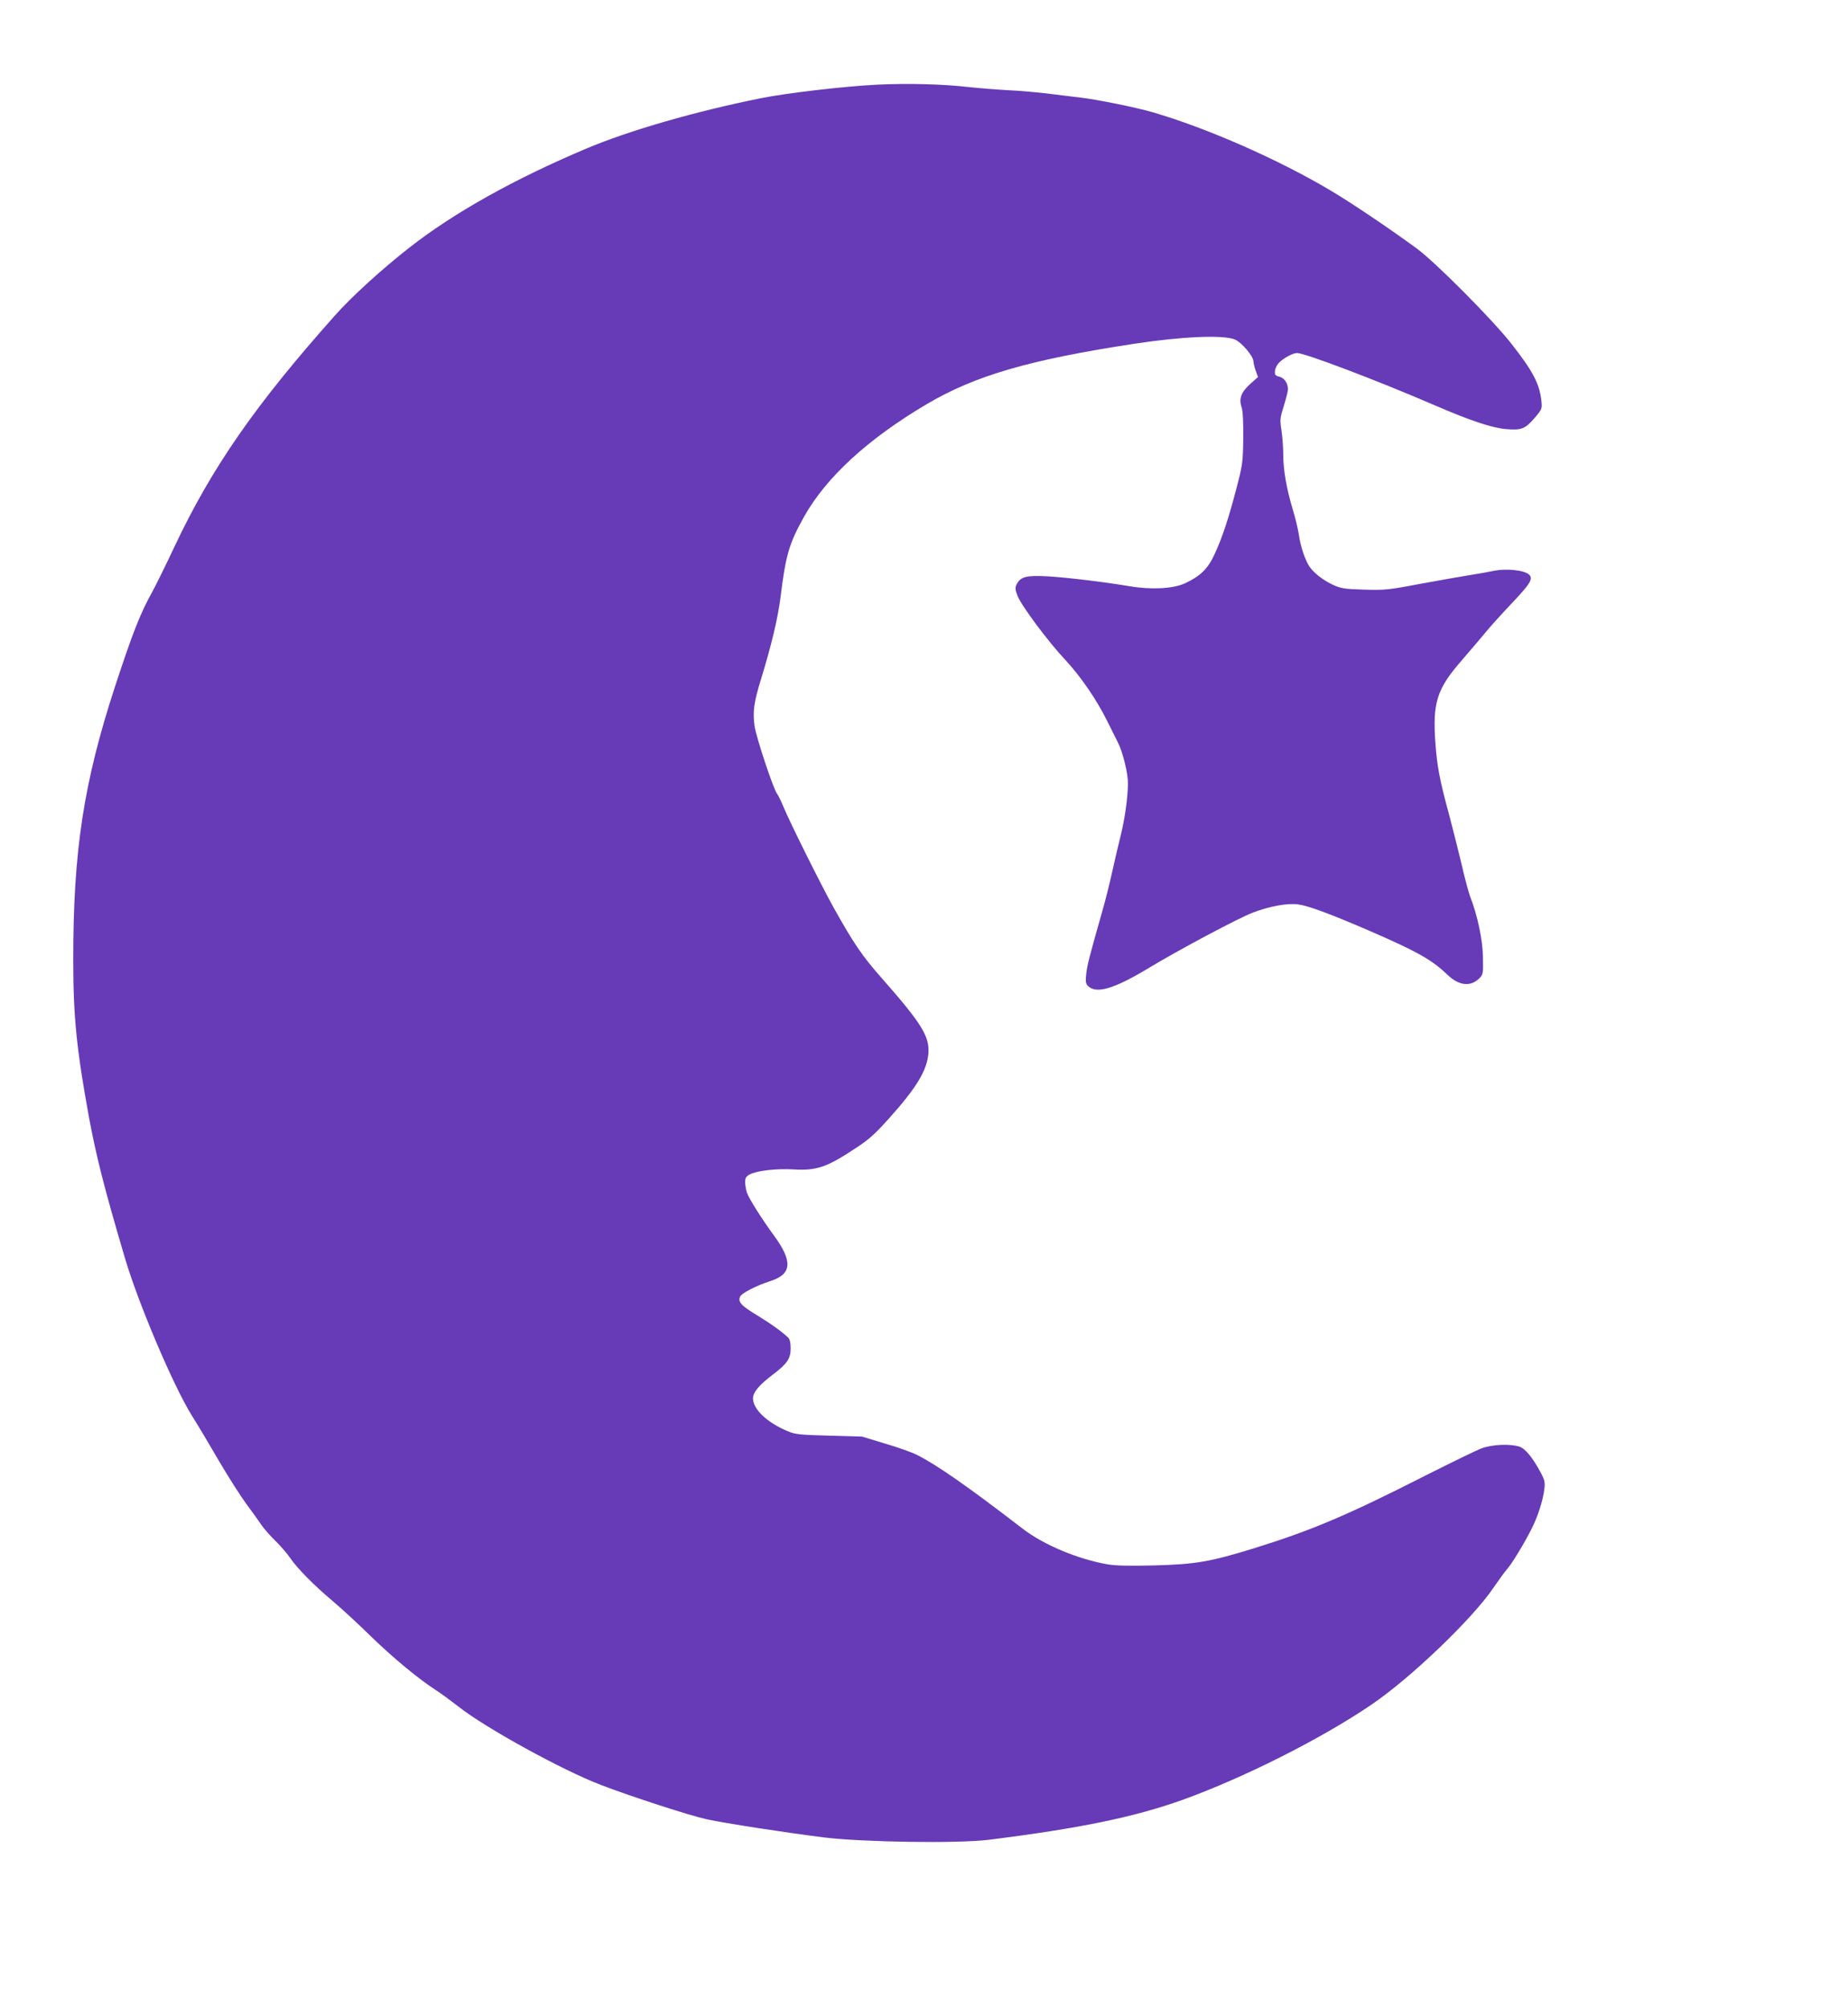
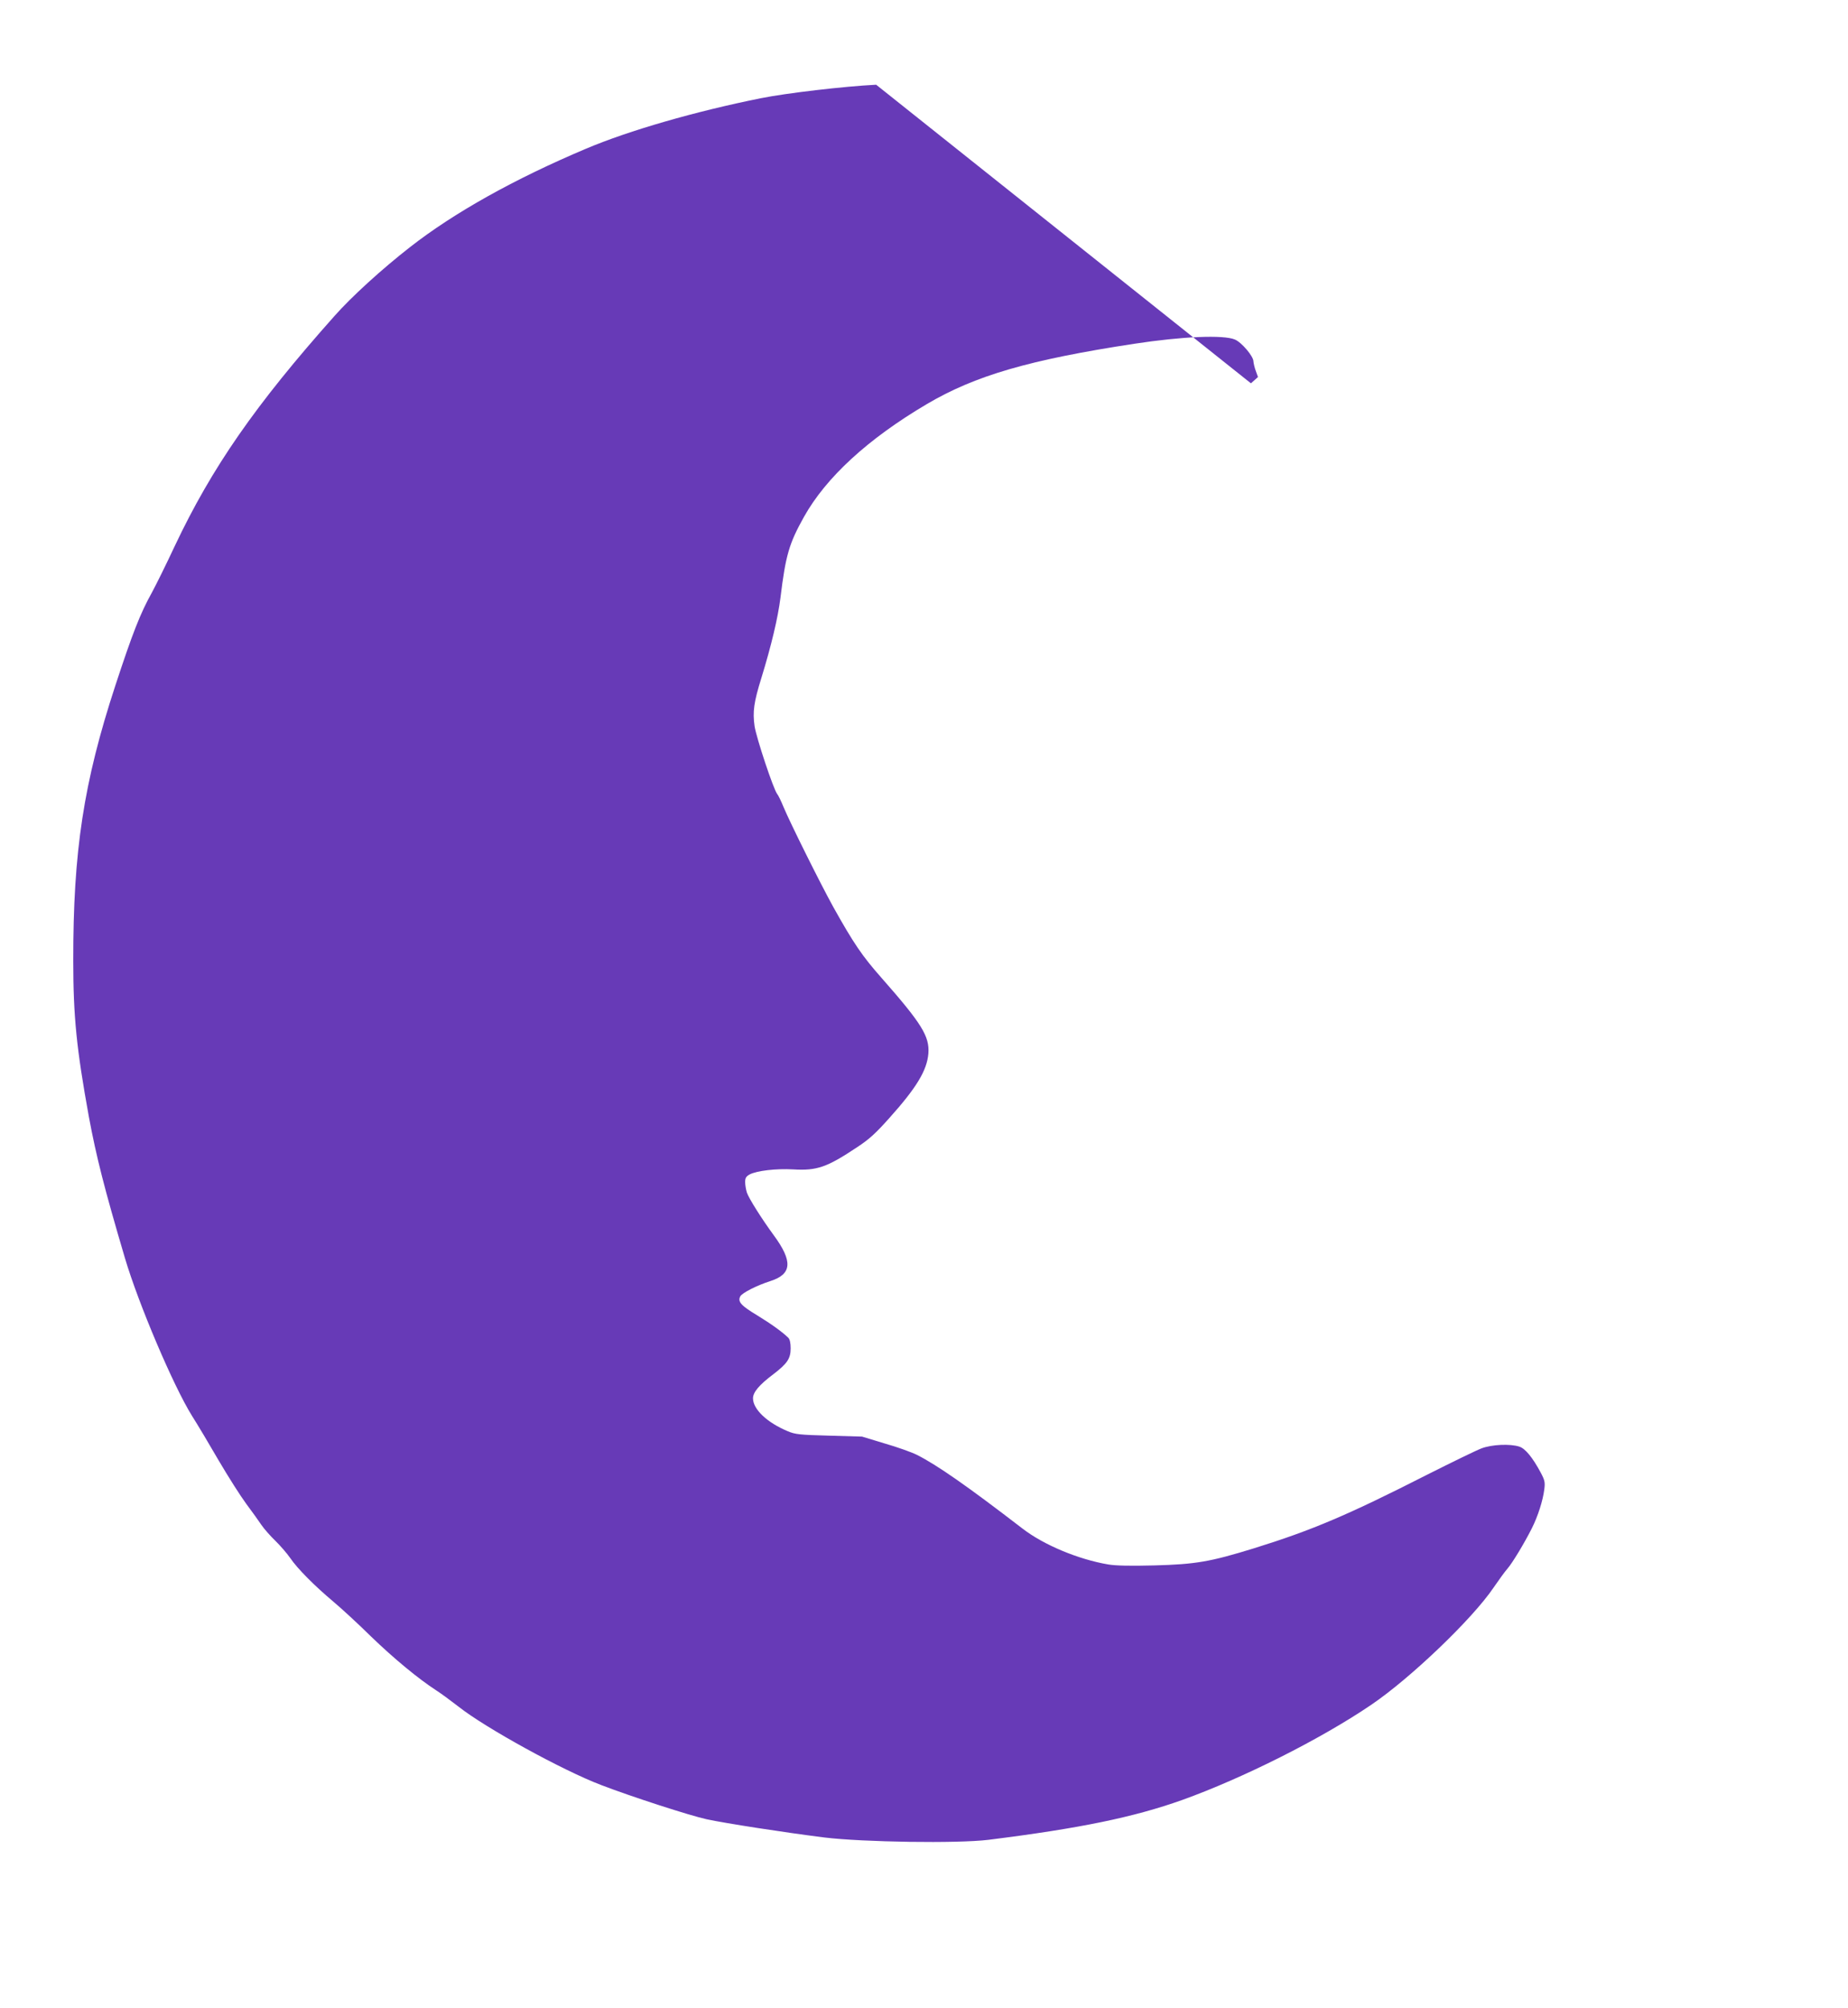
<svg xmlns="http://www.w3.org/2000/svg" version="1.0" width="1178pt" height="1280pt" viewBox="0 0 1178 1280" preserveAspectRatio="xMidYMid meet">
  <g transform="translate(0,1280) scale(0.1,-0.1)" fill="#673ab7" stroke="none">
-     <path d="M5585 12260 c-202 -10 -571 -53 -735 -86 -418 -84 -841 -206 -1115 -322 -457 -193 -841 -408 -1120 -626 -180 -140 -376 -319 -482 -439 -505 -567 -782 -966 -1019 -1467 -55 -118 -121 -251 -145 -295 -75 -135 -123 -257 -234 -595 -202 -617 -269 -1054 -268 -1755 0 -353 21 -560 99 -990 48 -259 100 -462 230 -902 87 -294 310 -818 428 -1007 35 -55 112 -184 171 -286 60 -102 138 -225 175 -275 37 -49 80 -110 97 -135 17 -25 57 -70 88 -100 31 -30 74 -80 95 -110 46 -68 156 -178 275 -278 50 -42 158 -141 240 -222 145 -140 301 -269 415 -343 30 -19 95 -67 144 -105 171 -135 662 -405 906 -498 195 -75 569 -196 675 -219 122 -26 488 -83 750 -116 246 -30 850 -39 1045 -15 584 73 927 144 1236 254 387 139 883 388 1204 606 250 169 647 549 781 748 33 48 72 102 88 120 32 37 107 161 156 258 39 78 70 176 79 247 6 46 3 59 -23 108 -51 95 -98 153 -136 165 -58 19 -175 14 -241 -11 -32 -12 -186 -87 -343 -166 -511 -260 -740 -357 -1111 -472 -276 -85 -369 -101 -630 -108 -153 -4 -248 -2 -295 6 -190 32 -411 124 -546 228 -355 273 -546 406 -675 471 -32 16 -124 49 -204 72 l-145 44 -210 6 c-186 5 -216 8 -263 28 -132 55 -222 140 -222 210 0 39 40 86 129 153 89 68 111 100 111 165 0 34 -5 58 -15 68 -37 36 -107 87 -197 142 -105 63 -127 88 -109 122 12 22 104 69 191 97 139 44 145 126 21 294 -74 101 -157 232 -170 270 -6 19 -11 49 -11 67 0 27 6 36 29 49 47 24 168 38 277 32 152 -9 215 13 407 141 77 50 120 90 204 184 175 195 242 305 251 414 8 109 -42 190 -300 483 -122 138 -177 219 -306 450 -84 152 -275 536 -318 639 -15 37 -33 74 -40 82 -23 28 -132 355 -144 432 -13 92 -5 152 44 309 63 205 105 382 121 509 33 271 55 346 150 516 141 252 408 497 782 718 308 182 654 283 1323 385 307 47 570 58 642 27 43 -18 118 -107 118 -139 1 -12 7 -40 15 -61 l14 -39 -45 -40 c-61 -54 -78 -95 -60 -150 9 -29 12 -93 11 -202 -2 -153 -4 -167 -44 -320 -51 -195 -91 -315 -140 -420 -42 -91 -91 -138 -188 -183 -75 -34 -214 -42 -353 -18 -176 29 -404 56 -525 63 -133 7 -169 -3 -194 -50 -11 -22 -11 -32 5 -74 23 -61 194 -291 304 -408 97 -104 199 -252 266 -387 26 -51 57 -113 69 -138 32 -61 65 -197 65 -262 0 -84 -19 -224 -45 -328 -13 -52 -38 -158 -55 -235 -17 -77 -44 -185 -60 -240 -87 -306 -101 -361 -106 -414 -5 -46 -3 -60 10 -74 54 -54 166 -21 393 116 185 112 572 318 658 350 107 41 219 62 289 53 64 -8 207 -61 457 -169 303 -132 395 -183 495 -279 74 -71 148 -79 204 -23 24 24 25 30 23 133 -1 109 -35 270 -82 389 -10 27 -35 120 -55 208 -21 88 -56 226 -77 306 -61 223 -78 312 -89 461 -19 259 9 347 166 527 54 63 121 141 149 175 27 34 102 117 167 186 122 128 142 160 116 187 -31 30 -151 42 -235 23 -23 -5 -83 -16 -135 -24 -51 -8 -194 -33 -318 -56 -211 -40 -234 -42 -365 -38 -126 4 -146 7 -199 31 -62 29 -120 74 -149 116 -28 42 -57 129 -67 200 -5 36 -23 111 -40 166 -39 131 -60 249 -60 346 0 43 -5 112 -11 154 -11 70 -10 80 15 159 14 46 26 93 26 104 0 39 -22 72 -54 81 -26 6 -31 12 -29 36 1 15 12 39 25 52 27 29 89 63 116 63 50 0 509 -174 882 -335 222 -96 363 -143 451 -150 101 -8 122 1 189 80 40 49 41 51 35 105 -13 107 -55 186 -189 357 -118 152 -488 524 -606 610 -185 135 -417 291 -552 371 -330 196 -787 397 -1132 497 -111 32 -359 82 -466 94 -47 5 -139 17 -205 25 -66 8 -178 18 -250 21 -71 4 -184 13 -250 20 -161 19 -395 25 -590 15z" />
+     <path d="M5585 12260 c-202 -10 -571 -53 -735 -86 -418 -84 -841 -206 -1115 -322 -457 -193 -841 -408 -1120 -626 -180 -140 -376 -319 -482 -439 -505 -567 -782 -966 -1019 -1467 -55 -118 -121 -251 -145 -295 -75 -135 -123 -257 -234 -595 -202 -617 -269 -1054 -268 -1755 0 -353 21 -560 99 -990 48 -259 100 -462 230 -902 87 -294 310 -818 428 -1007 35 -55 112 -184 171 -286 60 -102 138 -225 175 -275 37 -49 80 -110 97 -135 17 -25 57 -70 88 -100 31 -30 74 -80 95 -110 46 -68 156 -178 275 -278 50 -42 158 -141 240 -222 145 -140 301 -269 415 -343 30 -19 95 -67 144 -105 171 -135 662 -405 906 -498 195 -75 569 -196 675 -219 122 -26 488 -83 750 -116 246 -30 850 -39 1045 -15 584 73 927 144 1236 254 387 139 883 388 1204 606 250 169 647 549 781 748 33 48 72 102 88 120 32 37 107 161 156 258 39 78 70 176 79 247 6 46 3 59 -23 108 -51 95 -98 153 -136 165 -58 19 -175 14 -241 -11 -32 -12 -186 -87 -343 -166 -511 -260 -740 -357 -1111 -472 -276 -85 -369 -101 -630 -108 -153 -4 -248 -2 -295 6 -190 32 -411 124 -546 228 -355 273 -546 406 -675 471 -32 16 -124 49 -204 72 l-145 44 -210 6 c-186 5 -216 8 -263 28 -132 55 -222 140 -222 210 0 39 40 86 129 153 89 68 111 100 111 165 0 34 -5 58 -15 68 -37 36 -107 87 -197 142 -105 63 -127 88 -109 122 12 22 104 69 191 97 139 44 145 126 21 294 -74 101 -157 232 -170 270 -6 19 -11 49 -11 67 0 27 6 36 29 49 47 24 168 38 277 32 152 -9 215 13 407 141 77 50 120 90 204 184 175 195 242 305 251 414 8 109 -42 190 -300 483 -122 138 -177 219 -306 450 -84 152 -275 536 -318 639 -15 37 -33 74 -40 82 -23 28 -132 355 -144 432 -13 92 -5 152 44 309 63 205 105 382 121 509 33 271 55 346 150 516 141 252 408 497 782 718 308 182 654 283 1323 385 307 47 570 58 642 27 43 -18 118 -107 118 -139 1 -12 7 -40 15 -61 l14 -39 -45 -40 z" />
  </g>
</svg>